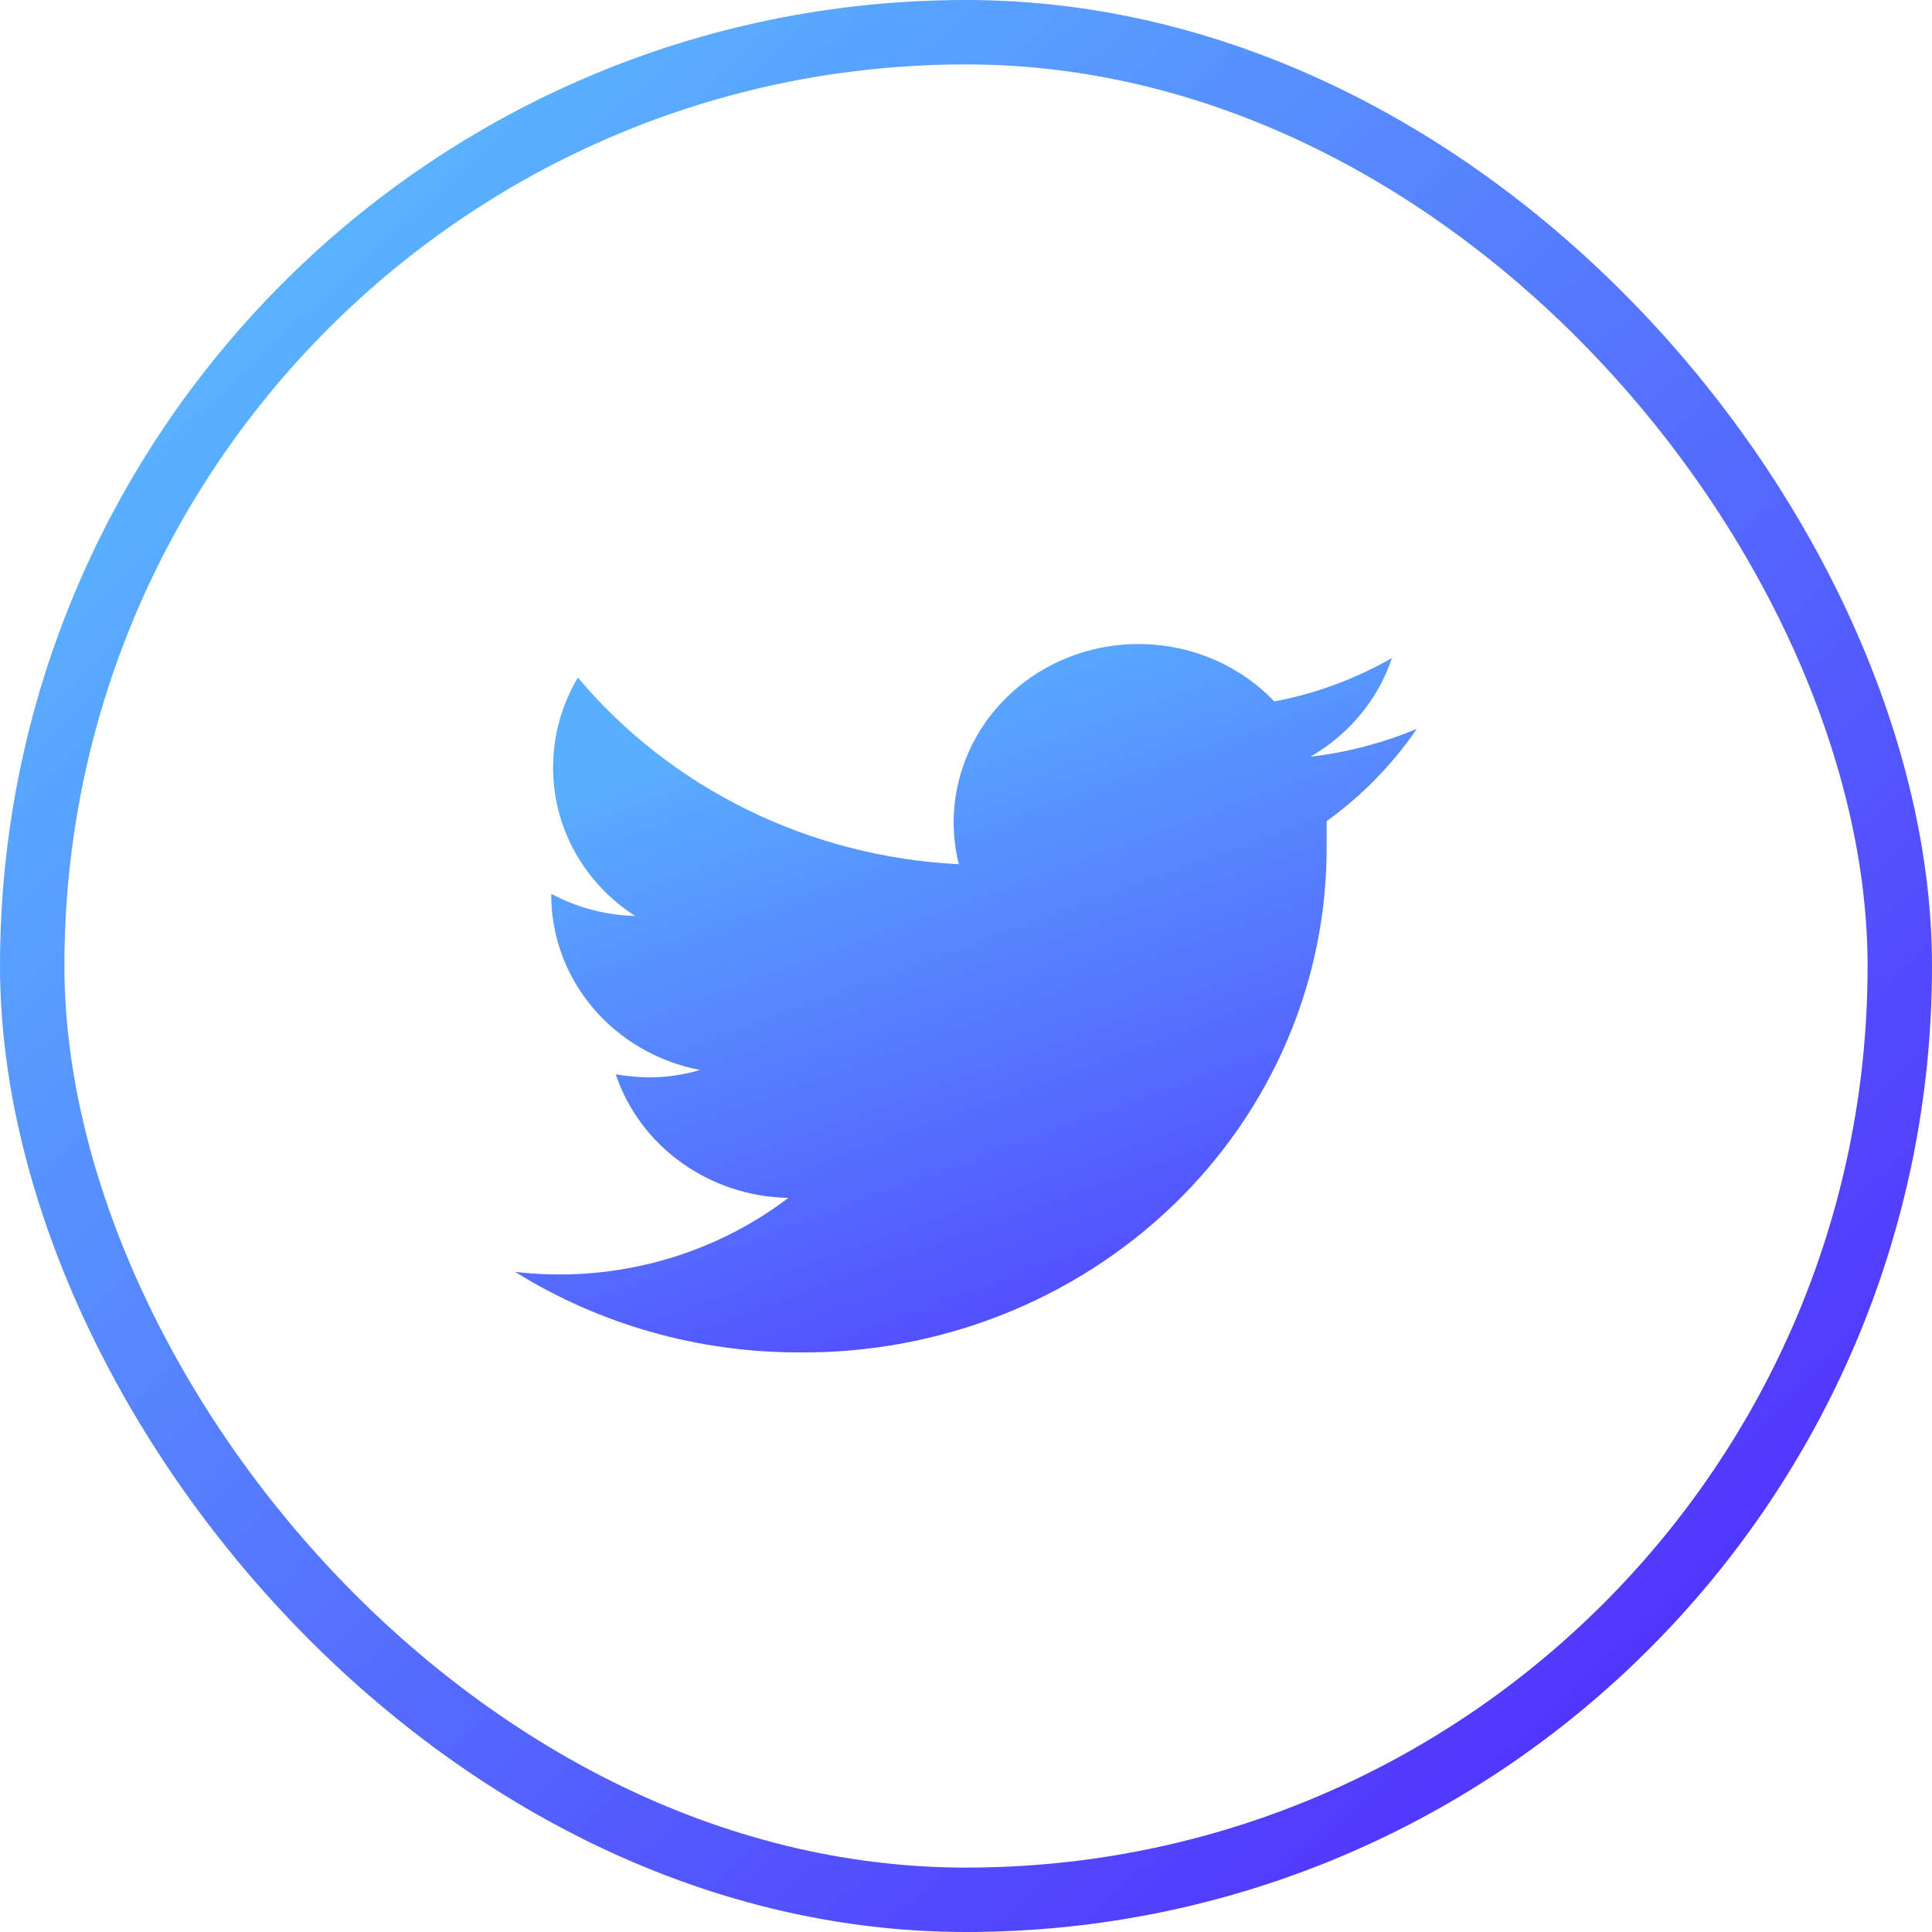
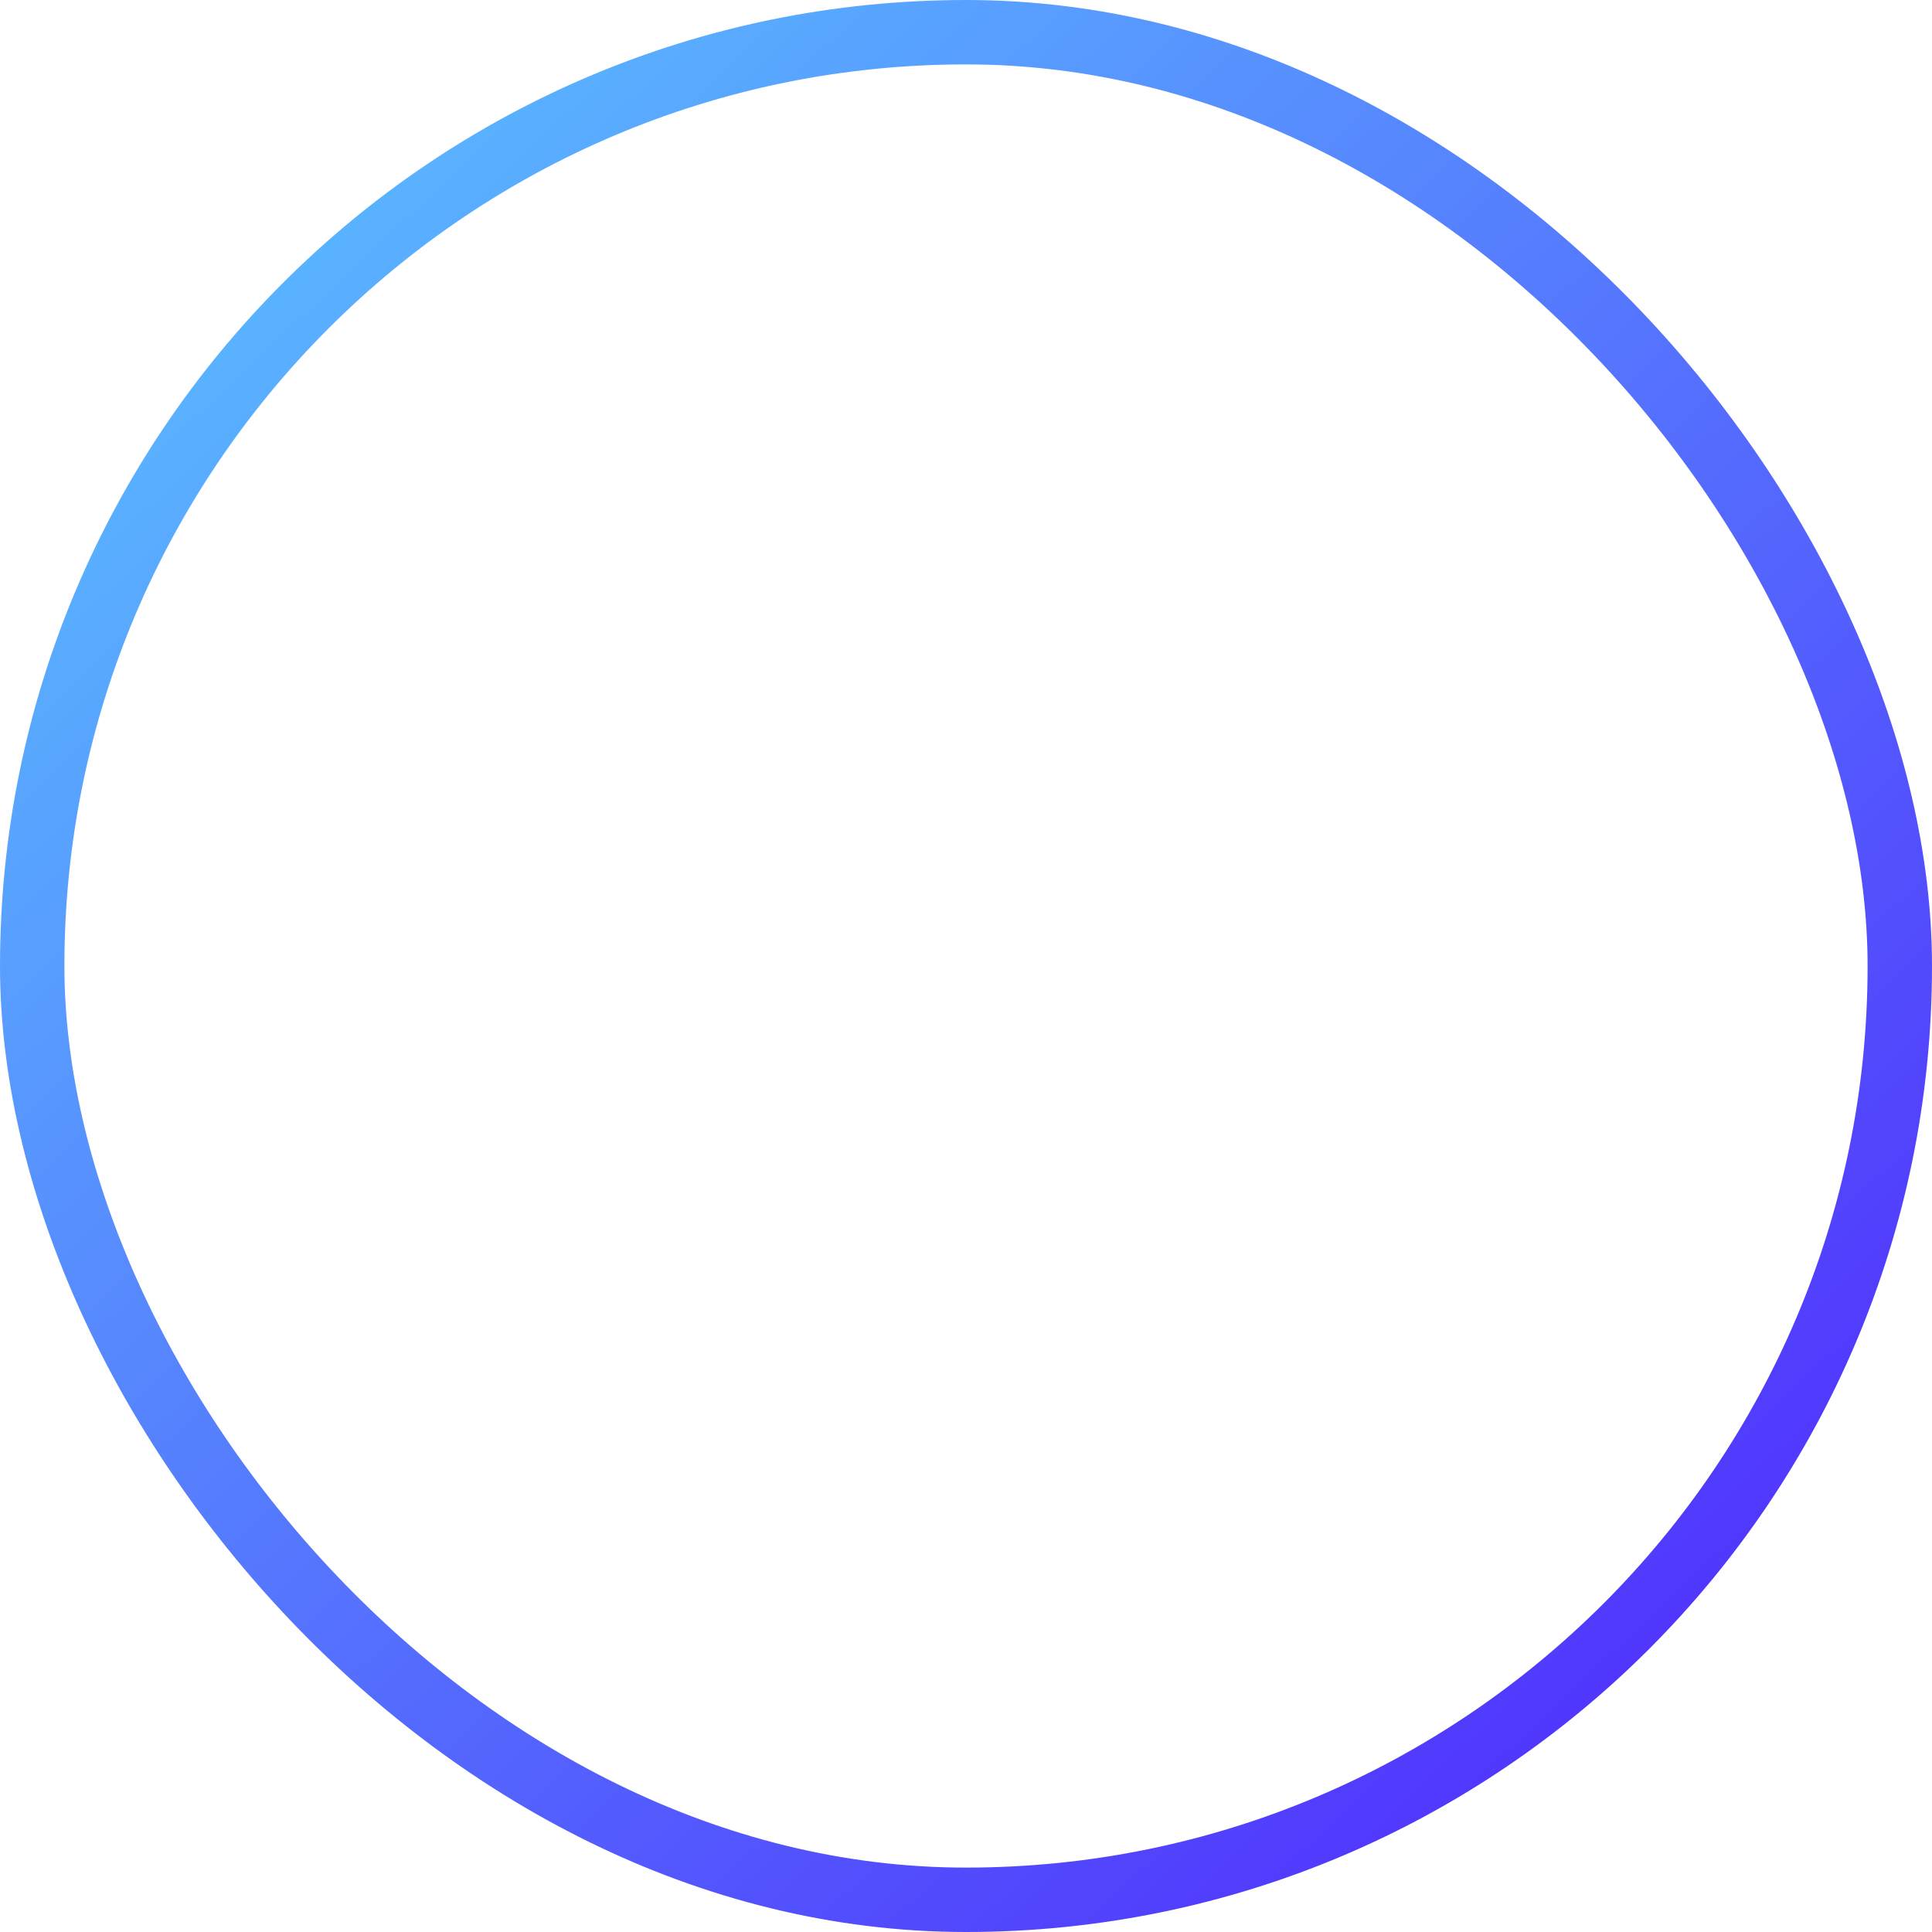
<svg xmlns="http://www.w3.org/2000/svg" width="30" height="30" viewBox="0 0 30 30" fill="none">
  <rect x="0.5" y="0.5" width="29" height="29" rx="14.5" stroke="url(#paint0_linear_5423_2)" />
-   <path d="M22 11.318C21.474 11.538 20.917 11.684 20.348 11.75C20.949 11.404 21.399 10.859 21.615 10.217C21.05 10.541 20.433 10.77 19.788 10.892C19.357 10.441 18.784 10.141 18.157 10.039C17.53 9.937 16.886 10.038 16.326 10.327C15.765 10.616 15.32 11.076 15.06 11.636C14.8 12.196 14.739 12.823 14.888 13.419C13.747 13.363 12.63 13.076 11.611 12.577C10.592 12.078 9.693 11.377 8.973 10.521C8.72 10.946 8.588 11.429 8.588 11.919C8.587 12.375 8.703 12.824 8.925 13.226C9.148 13.627 9.469 13.97 9.862 14.223C9.406 14.211 8.959 14.093 8.56 13.879V13.912C8.563 14.551 8.795 15.168 9.216 15.661C9.637 16.153 10.221 16.49 10.87 16.615C10.62 16.688 10.361 16.727 10.1 16.73C9.919 16.728 9.739 16.712 9.561 16.682C9.746 17.232 10.103 17.711 10.584 18.055C11.064 18.399 11.644 18.59 12.242 18.601C11.232 19.368 9.985 19.787 8.7 19.79C8.466 19.791 8.232 19.777 8 19.75C9.312 20.567 10.841 21.001 12.403 21C13.481 21.01 14.55 20.814 15.548 20.421C16.546 20.029 17.453 19.448 18.217 18.714C18.98 17.979 19.584 17.105 19.993 16.142C20.402 15.18 20.608 14.149 20.6 13.108C20.6 12.993 20.6 12.872 20.6 12.75C21.149 12.355 21.623 11.87 22 11.318Z" fill="url(#paint1_linear_5423_2)" />
  <defs>
    <linearGradient id="paint0_linear_5423_2" x1="2" y1="3" x2="26" y2="28.5" gradientUnits="userSpaceOnUse">
      <stop stop-color="#5ABDFF" />
      <stop offset="1" stop-color="#502DFD" />
    </linearGradient>
    <linearGradient id="paint1_linear_5423_2" x1="9" y1="8.5" x2="14.393" y2="23.313" gradientUnits="userSpaceOnUse">
      <stop offset="0.216" stop-color="#59AFFF" />
      <stop offset="1" stop-color="#513AFD" />
    </linearGradient>
  </defs>
</svg>